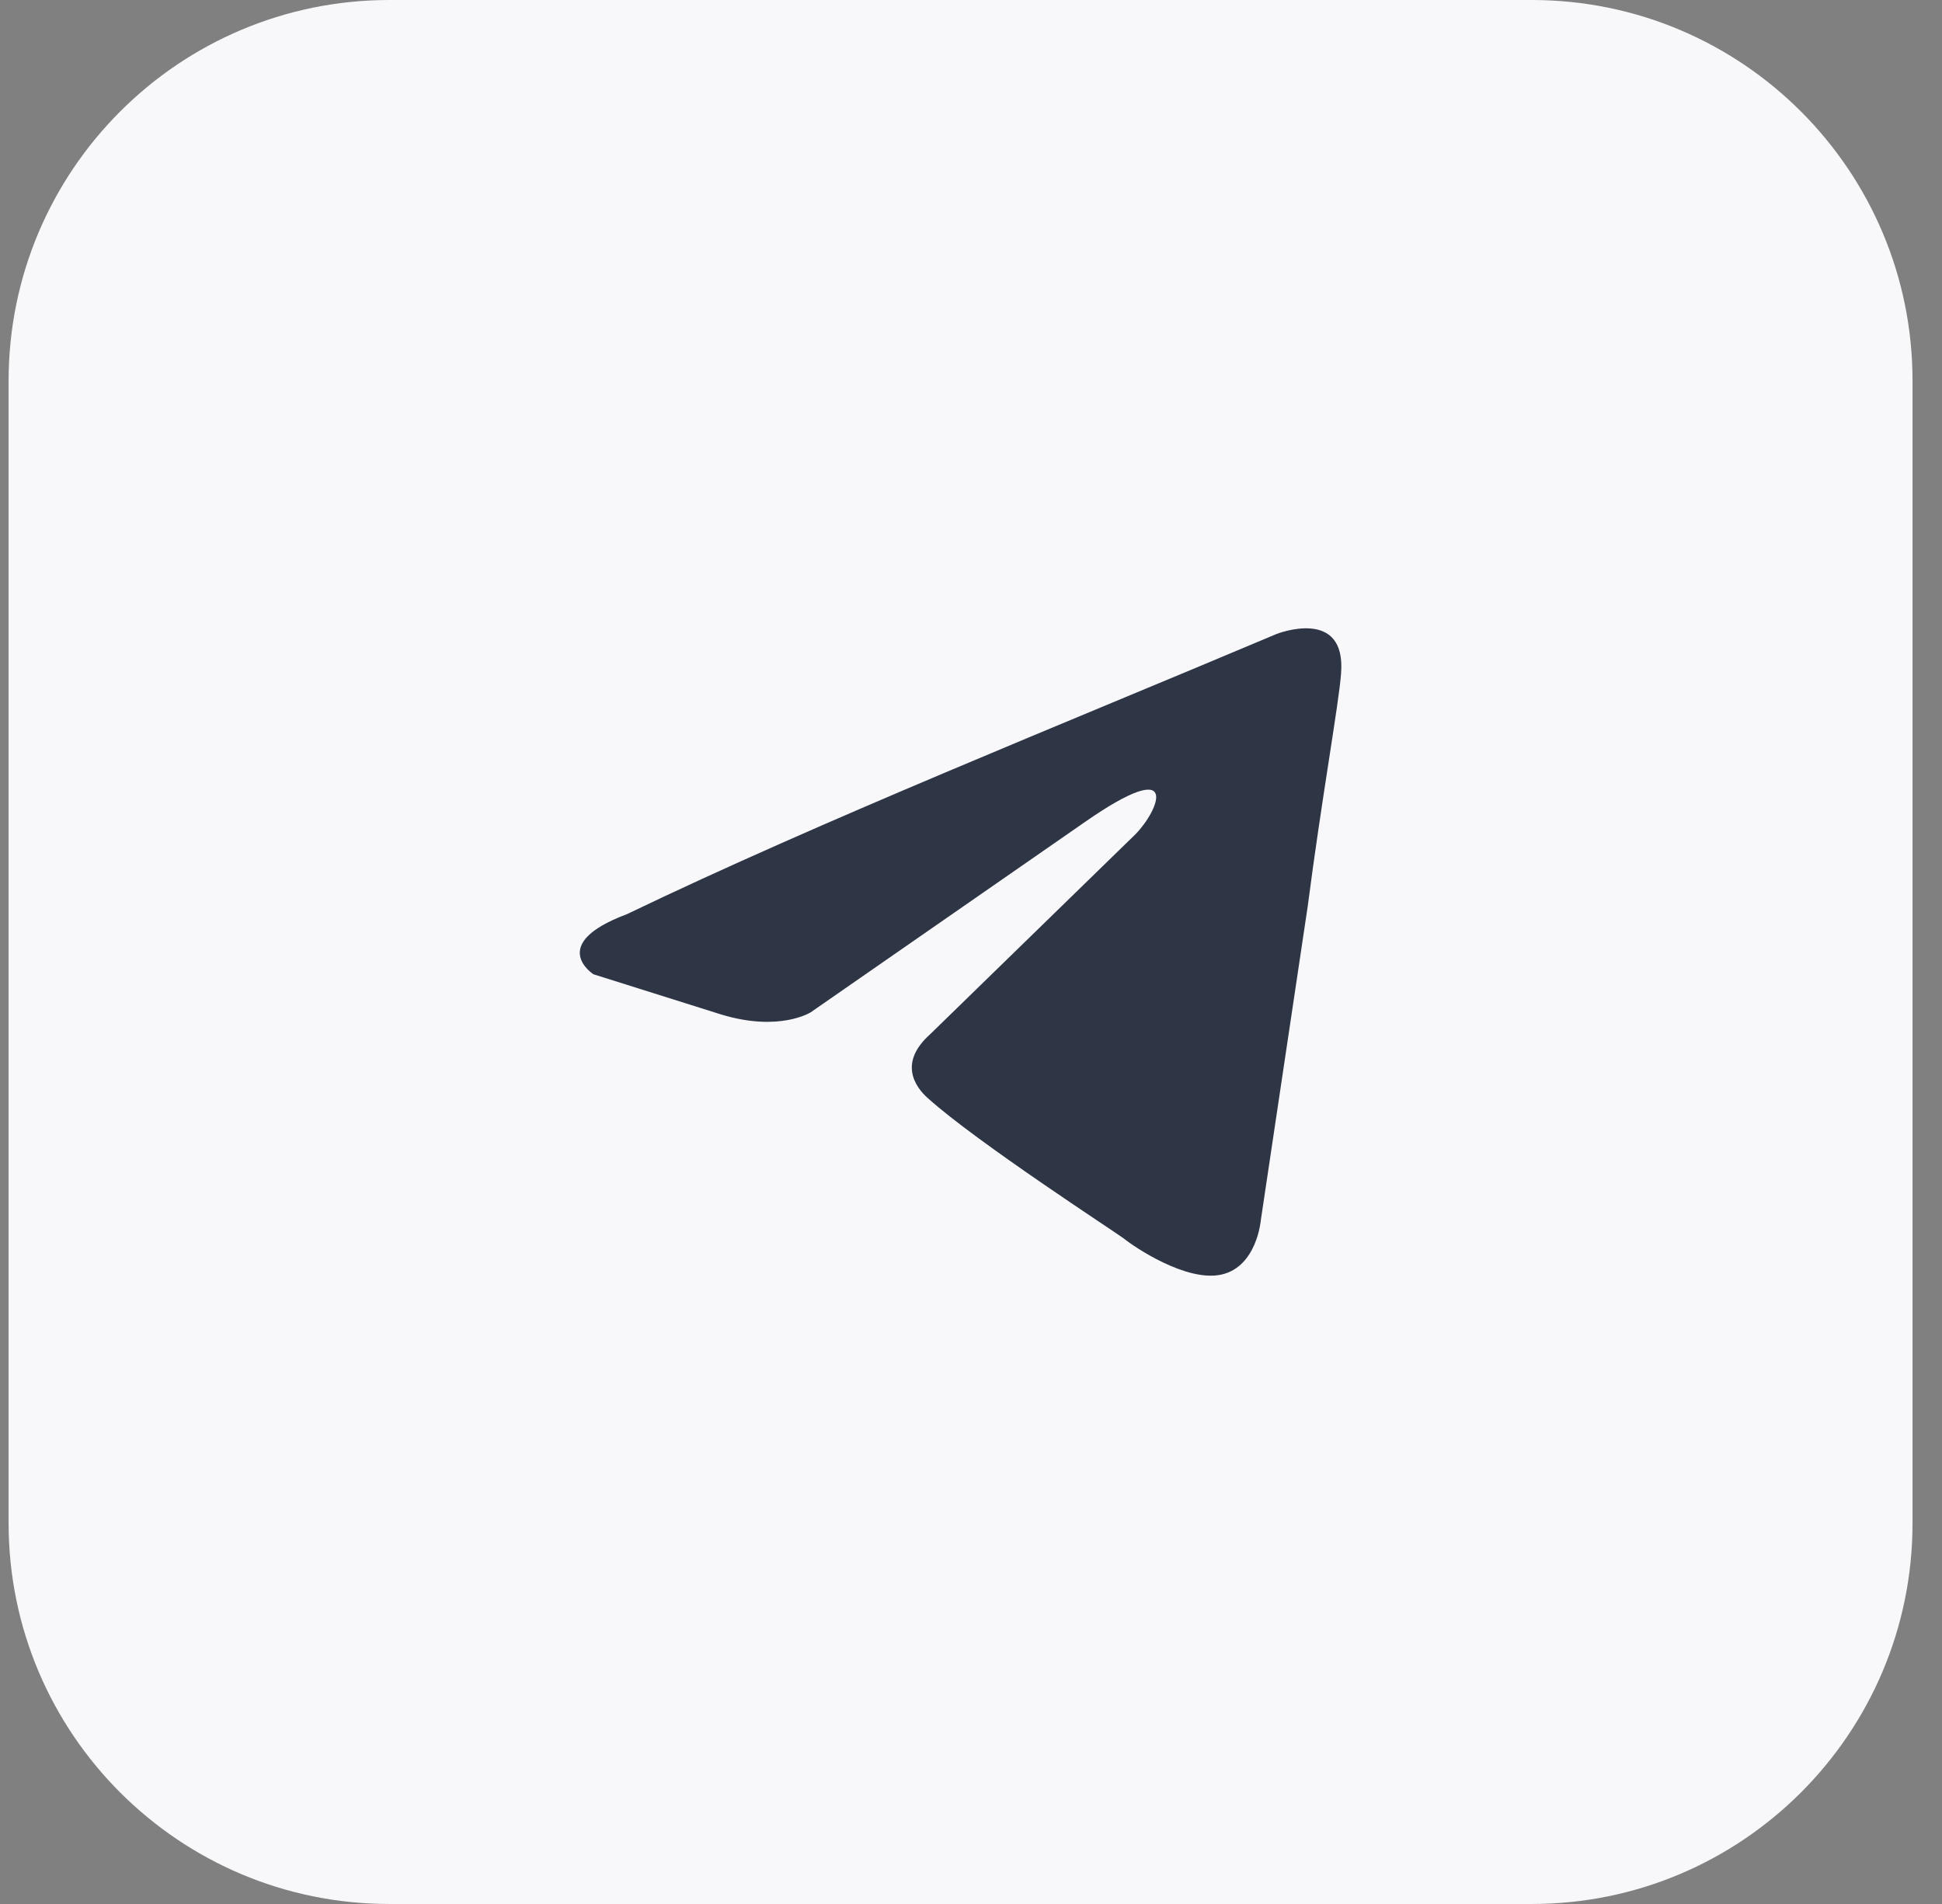
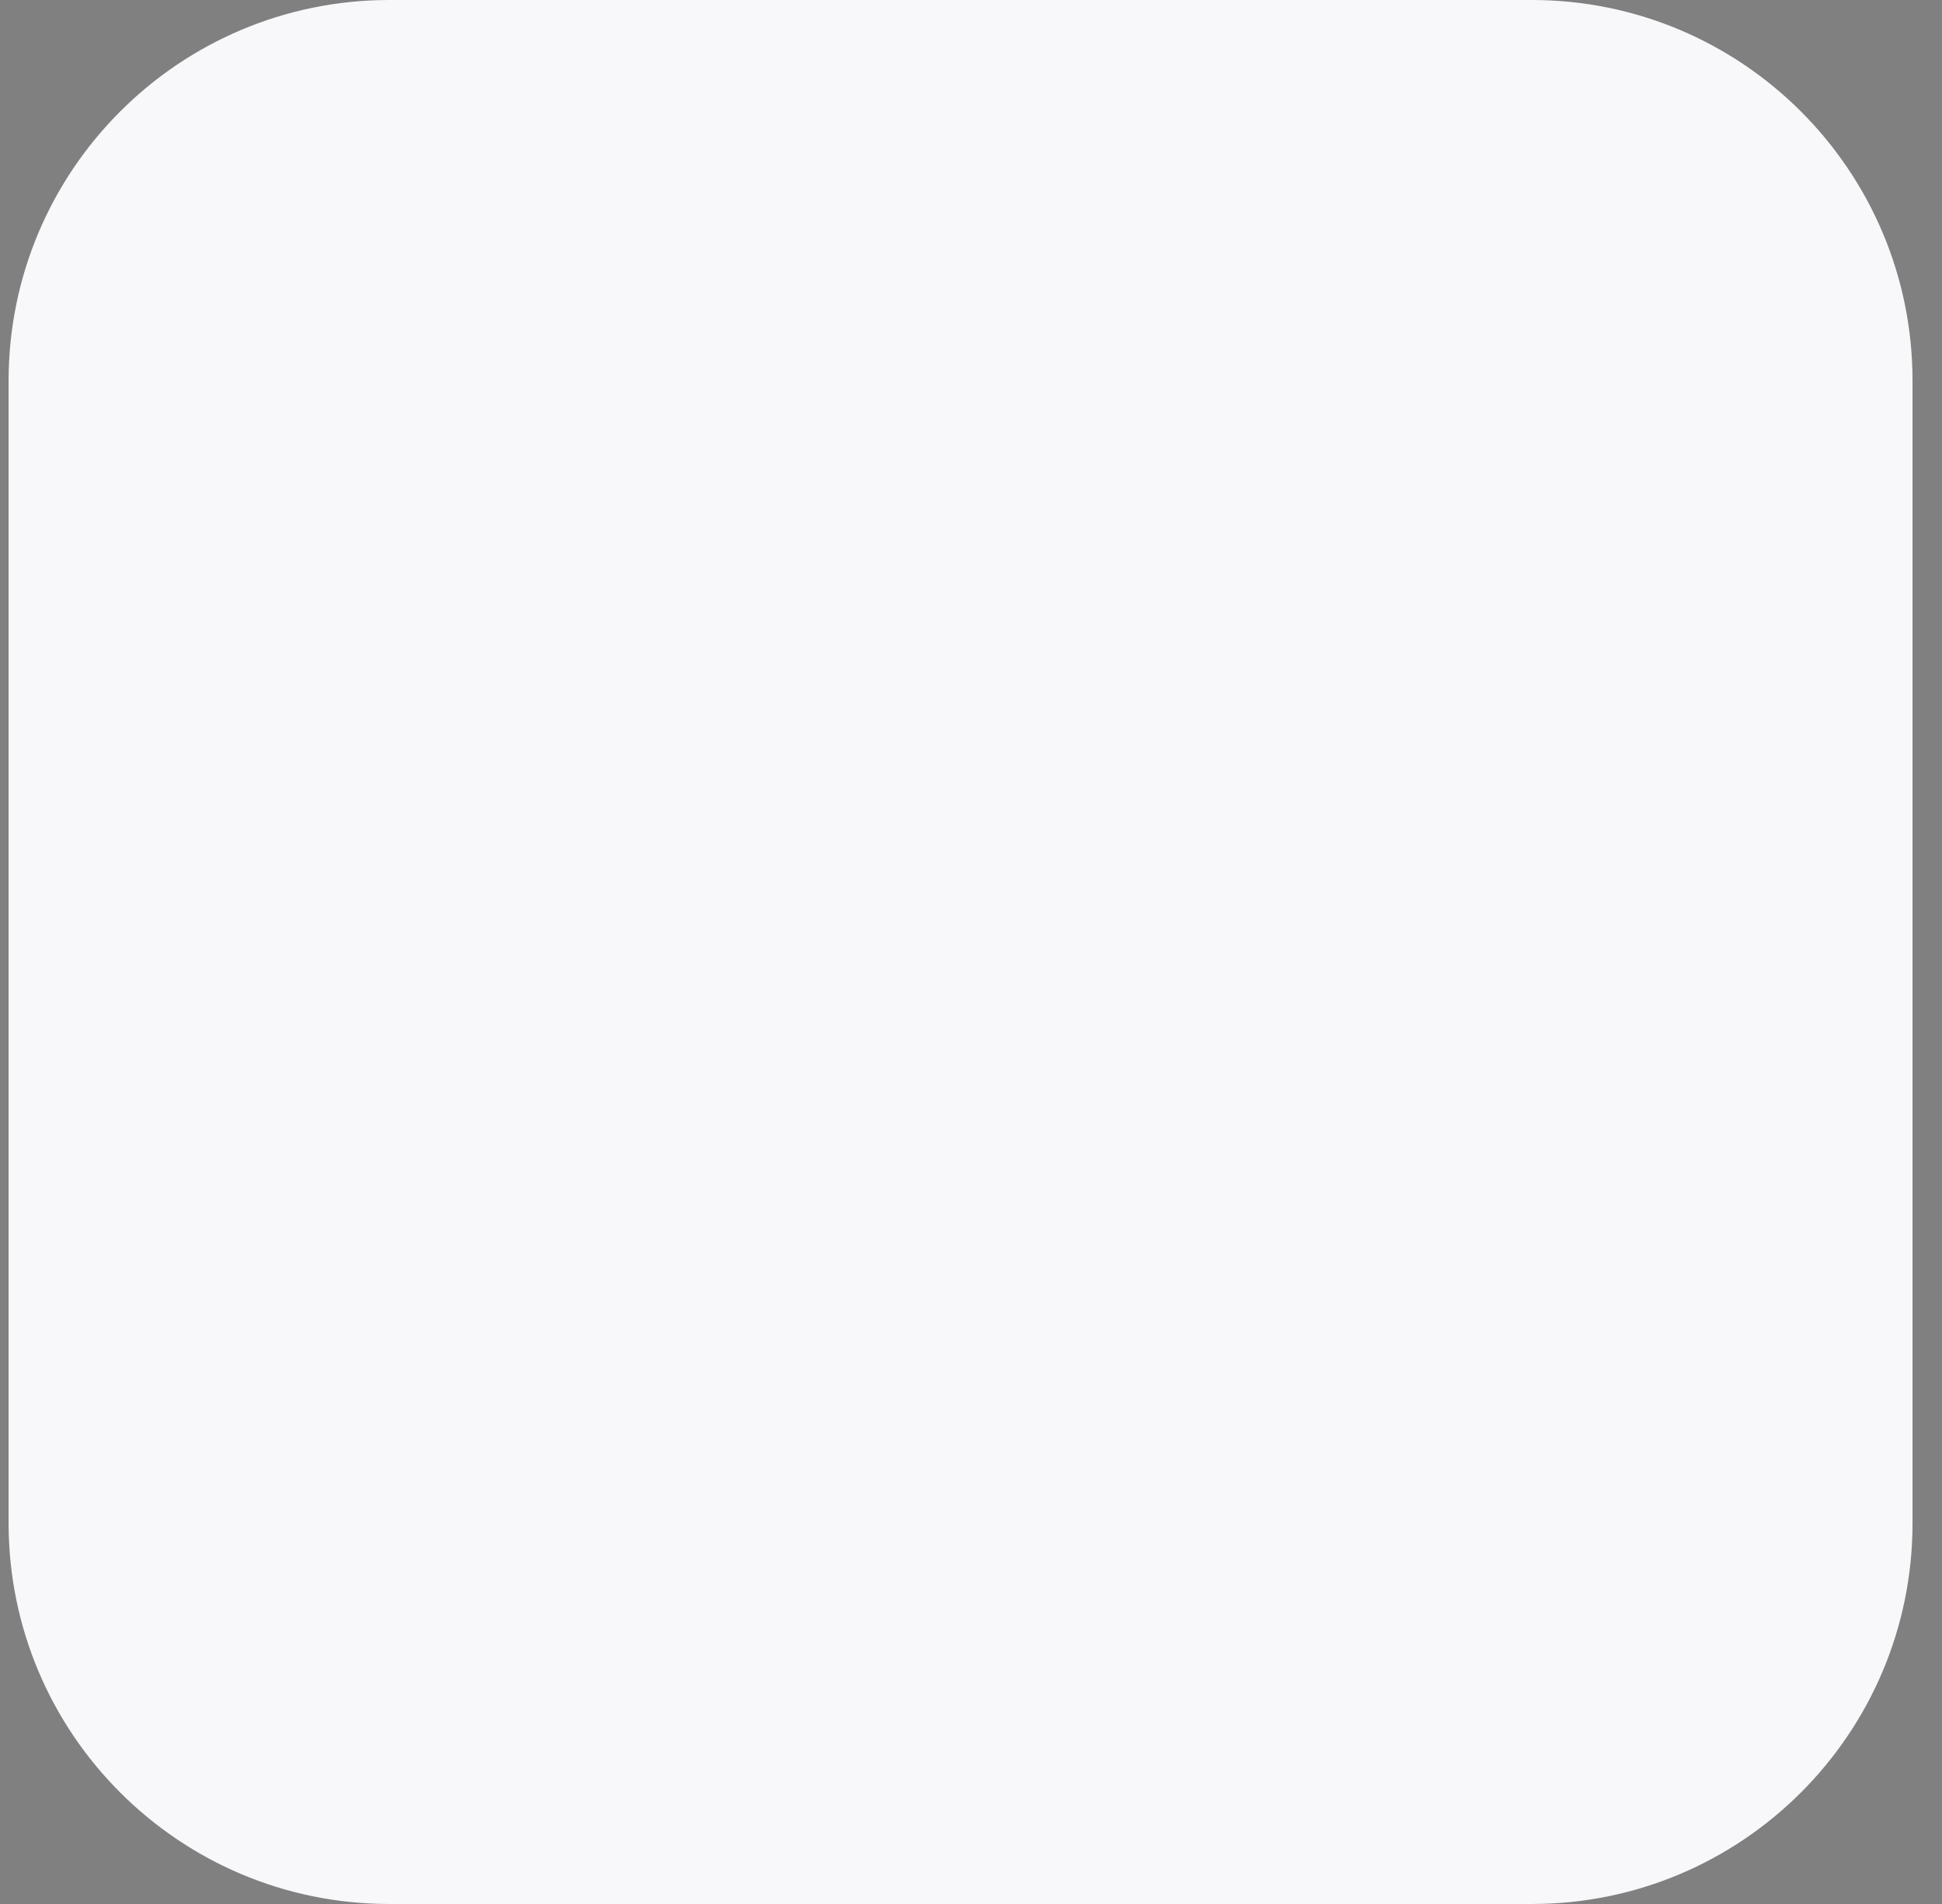
<svg xmlns="http://www.w3.org/2000/svg" width="51" height="50" viewBox="0 0 51 50" fill="none">
  <rect x="0" y="0" width="51" height="50" fill="#808080" stroke="none" />
  <g data-figma-bg-blur-radius="20">
    <path d="M0.226 10C0.226 4.477 4.703 0 10.226 0H40.226C45.749 0 50.226 4.477 50.226 10V40C50.226 45.523 45.749 50 40.226 50H10.226C4.703 50 0.226 45.523 0.226 40V10Z" fill="#F8F8FB" />
-     <path d="M33.521 16.65C33.521 16.65 35.371 15.914 35.217 17.701C35.166 18.437 34.703 21.013 34.343 23.798L33.11 32.051C33.11 32.051 33.007 33.26 32.082 33.47C31.157 33.68 29.77 32.734 29.513 32.524C29.307 32.366 25.658 30.001 24.373 28.844C24.014 28.529 23.602 27.898 24.425 27.162L29.821 21.906C30.438 21.276 31.054 19.804 28.485 21.591L21.29 26.584C21.29 26.584 20.467 27.11 18.926 26.637L15.585 25.585C15.585 25.585 14.352 24.797 16.459 24.009C21.598 21.538 27.919 19.015 33.521 16.65Z" fill="#2E3545" />
  </g>
  <defs>
    <clipPath id="bgblur_0_50_552_clip_path" transform="translate(19.774 20)">
      <path d="M0.226 10C0.226 4.477 4.703 0 10.226 0H40.226C45.749 0 50.226 4.477 50.226 10V40C50.226 45.523 45.749 50 40.226 50H10.226C4.703 50 0.226 45.523 0.226 40V10Z" />
    </clipPath>
  </defs>
</svg>